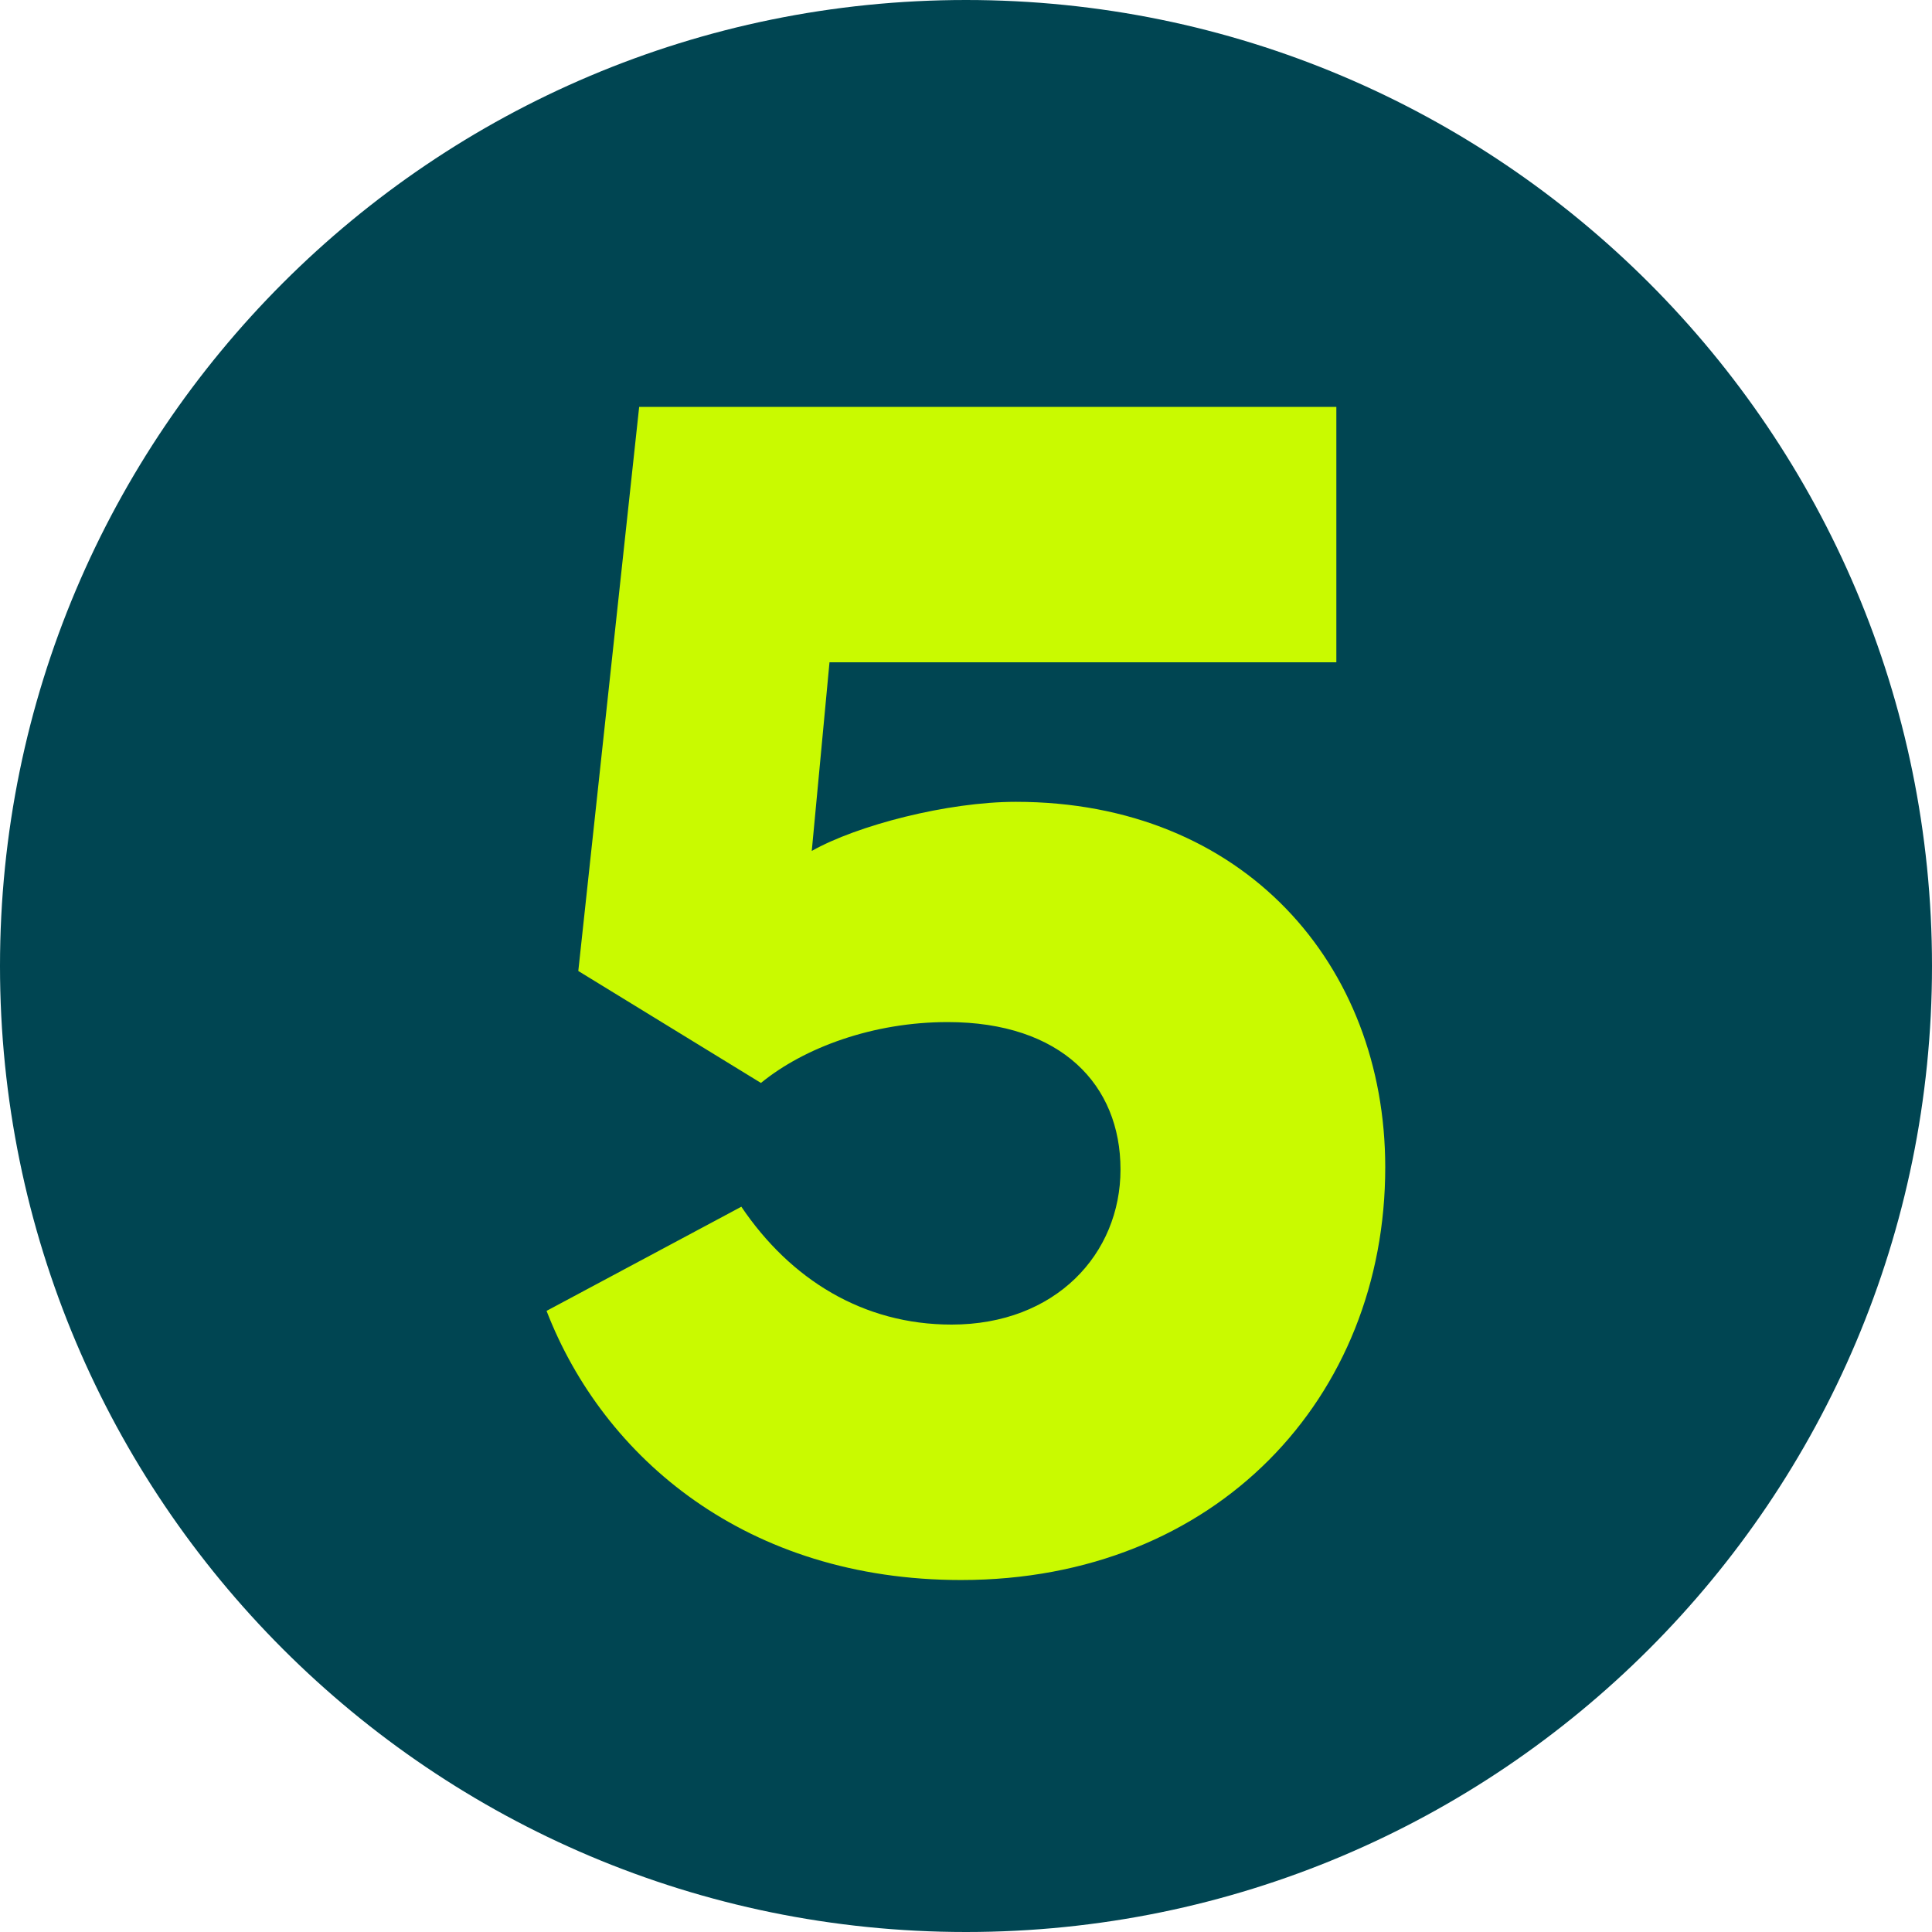
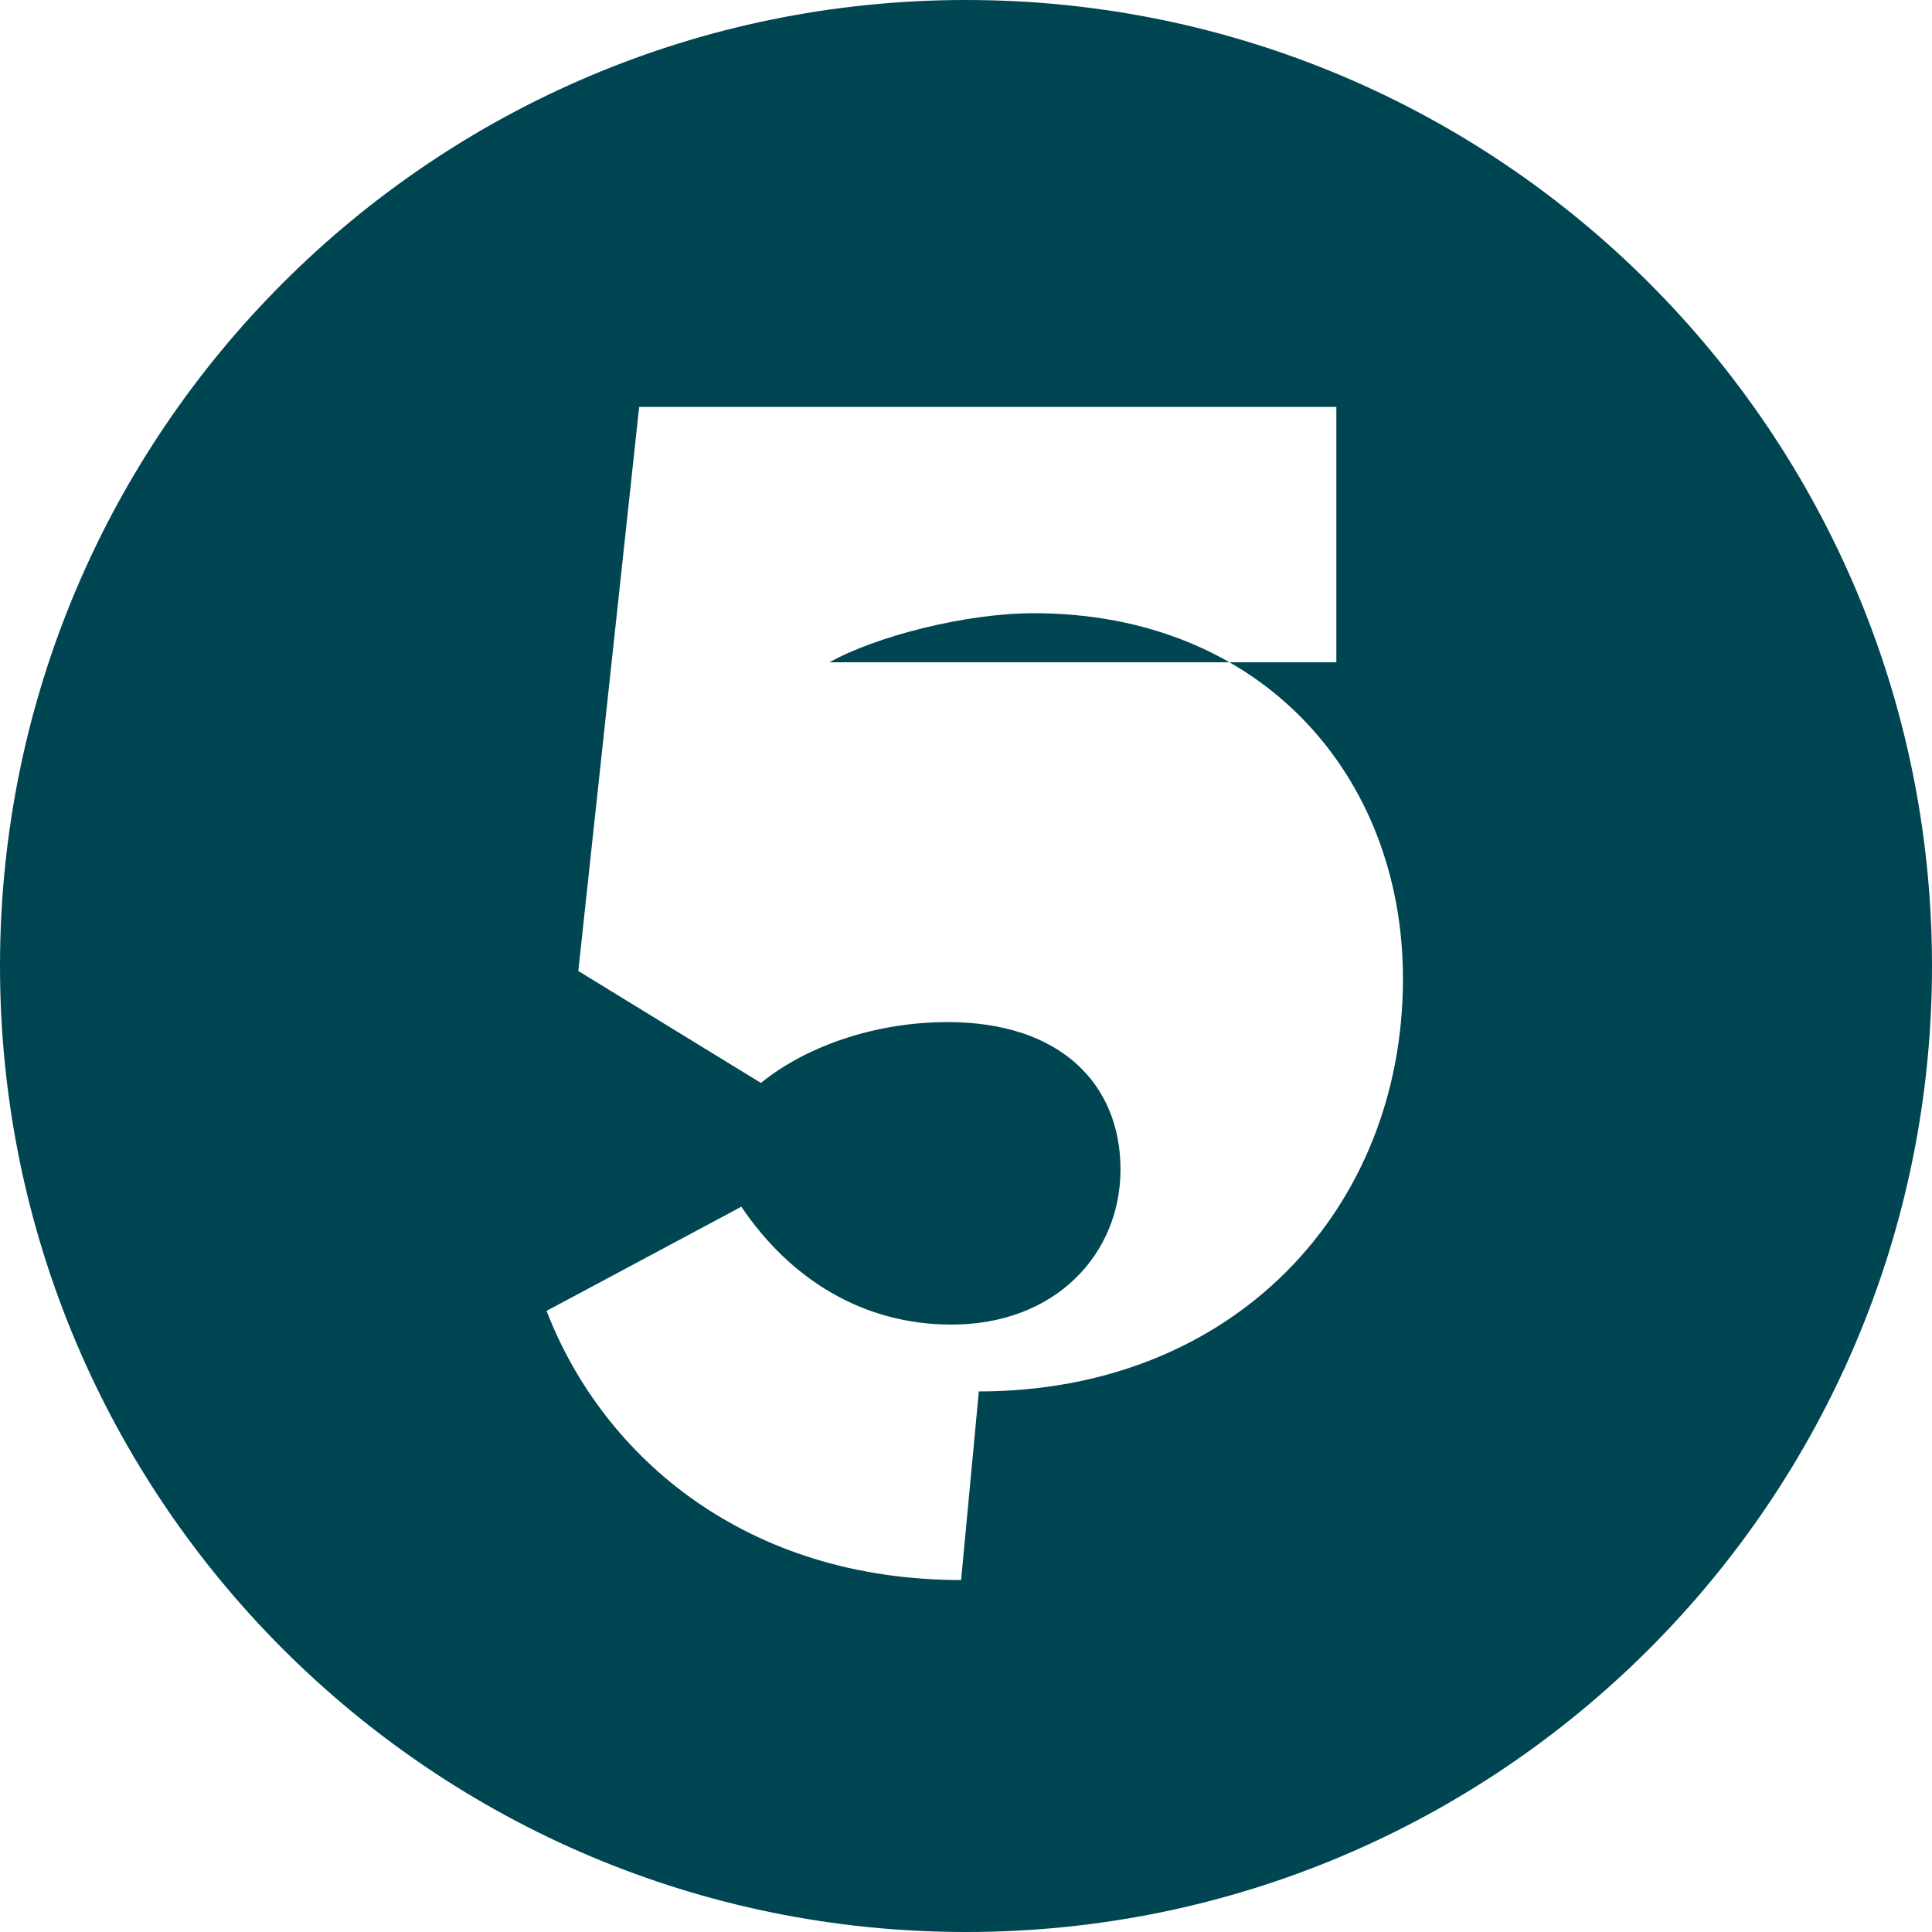
<svg xmlns="http://www.w3.org/2000/svg" data-bbox="0 0 359.64 359.64" viewBox="0 0 359.64 359.64" data-type="color">
  <g>
-     <path fill="#c9fa00" d="M275 50v262H99V50z" data-color="1" />
-     <path d="M179.82 0C80.51 0 0 80.51 0 179.82s80.51 179.82 179.82 179.82 179.82-80.51 179.82-179.82S279.13 0 179.82 0m-.91 294.12c-39.86 0-66.56-22.67-77.17-50.1L138 224.63c9.14 13.54 22.67 21.94 39.13 21.94 19.38 0 31.45-13.16 31.45-28.88s-11-27.43-32.18-27.43c-13.9 0-26.7 4.75-34.75 11.33l-34-20.84 11.33-105h129.78v47.54h-94.35l-3.3 35.11c8.42-4.76 25.24-9.14 38-9.14 42.42 0 68.75 30.35 68.75 68 .04 42.85-31.41 76.86-78.95 76.86" fill="#004552" data-color="2" />
+     <path d="M179.82 0C80.51 0 0 80.51 0 179.82s80.51 179.82 179.82 179.82 179.82-80.51 179.82-179.82S279.13 0 179.82 0m-.91 294.12c-39.86 0-66.56-22.67-77.17-50.1L138 224.63c9.14 13.54 22.67 21.94 39.13 21.94 19.38 0 31.45-13.16 31.45-28.88s-11-27.43-32.18-27.43c-13.9 0-26.7 4.75-34.75 11.33l-34-20.84 11.33-105h129.78v47.54h-94.35c8.42-4.76 25.24-9.14 38-9.14 42.42 0 68.75 30.35 68.75 68 .04 42.85-31.41 76.86-78.95 76.86" fill="#004552" data-color="2" />
  </g>
</svg>